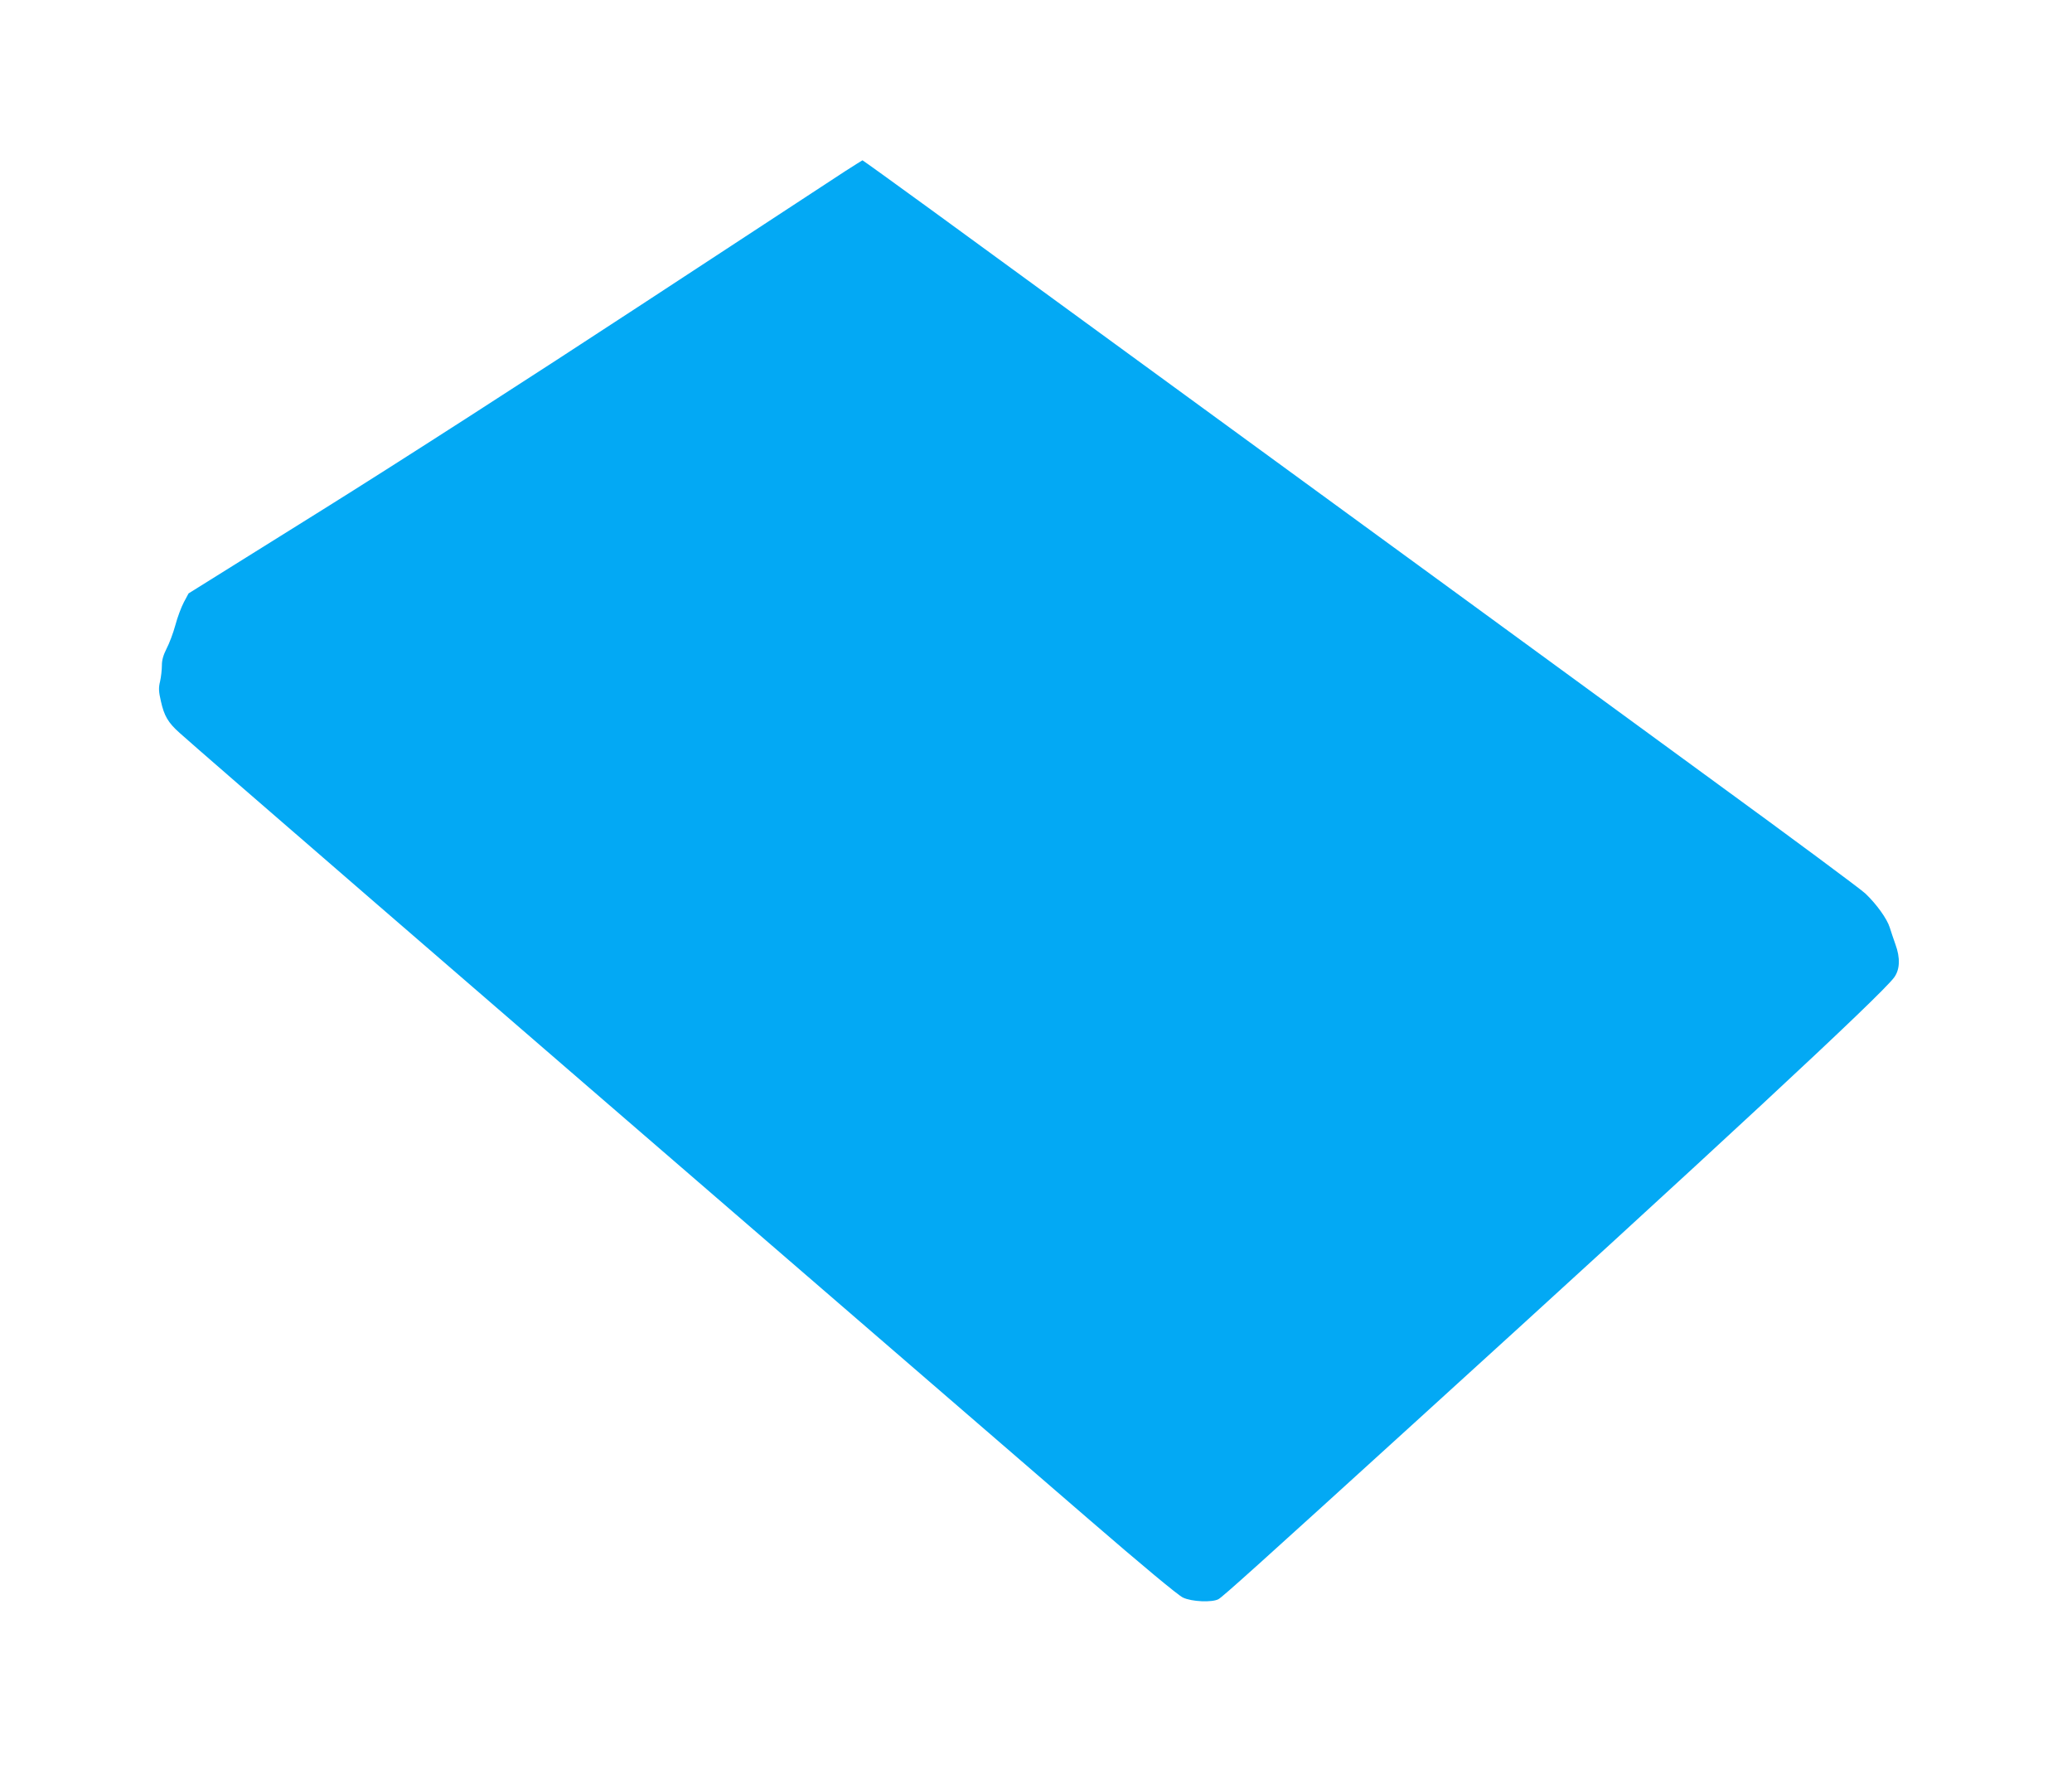
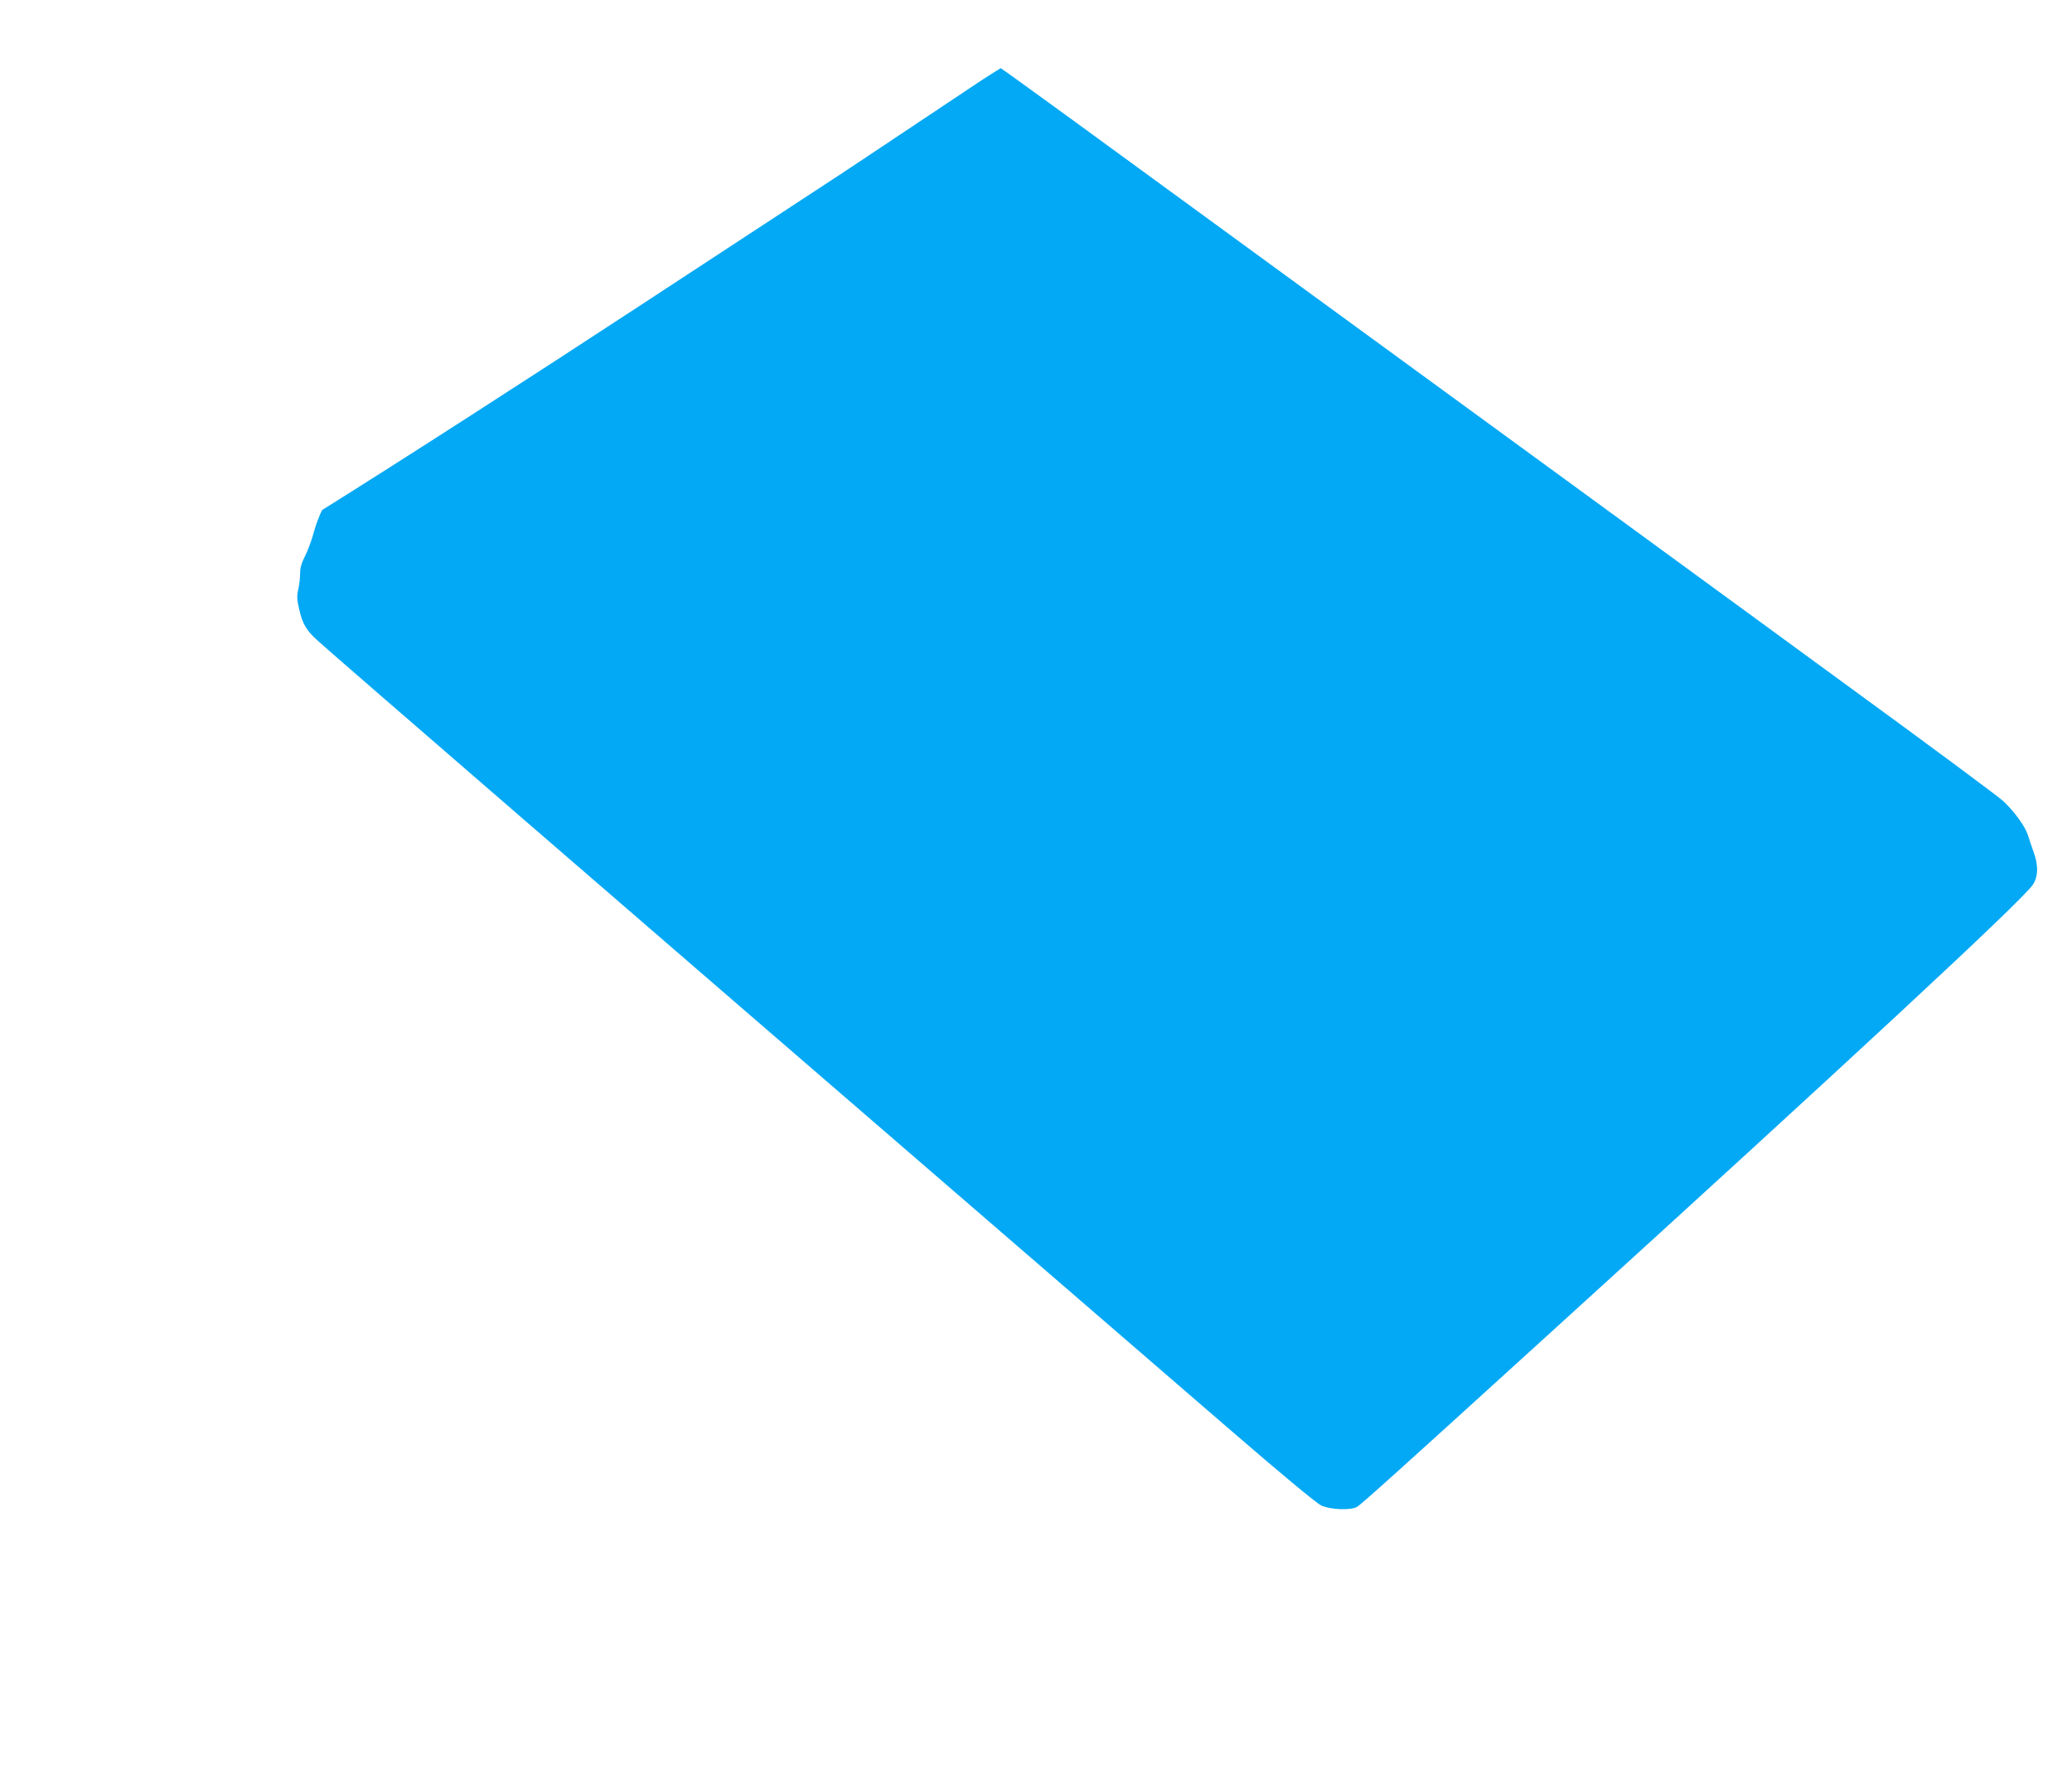
<svg xmlns="http://www.w3.org/2000/svg" version="1.0" width="1280pt" height="1099pt" viewBox="0 0 1280 1099" preserveAspectRatio="xMidYMid meet">
  <g transform="translate(0,1099) scale(0.1,-0.1)" fill="#03a9f4" stroke="none">
-     <path d="M5220 9932 c-58 -38 -622 -408 -1255 -822 -679 -445 -1488 -966 -1975 -1270 l-825 -515 -29 -54 c-16 -30 -40 -94 -53 -143 -13 -48 -38 -114 -54 -144 -20 -40 -29 -70 -29 -104 0 -27 -5 -71 -11 -98 -10 -40 -9 -63 5 -123 20 -90 44 -132 116 -196 141 -127 1730 -1501 4130 -3573 526 -454 1195 -1032 1488 -1285 325 -281 551 -469 580 -482 54 -26 180 -31 219 -10 27 15 245 211 1208 1087 1854 1685 2887 2644 2967 2754 35 49 38 120 7 204 -11 31 -27 78 -35 104 -17 54 -81 143 -150 209 -27 26 -449 339 -939 696 -489 358 -1194 872 -1566 1144 -586 428 -1775 1295 -3265 2382 -232 169 -424 307 -426 307 -1 0 -50 -31 -108 -68z" />
+     <path d="M5220 9932 c-58 -38 -622 -408 -1255 -822 -679 -445 -1488 -966 -1975 -1270 c-16 -30 -40 -94 -53 -143 -13 -48 -38 -114 -54 -144 -20 -40 -29 -70 -29 -104 0 -27 -5 -71 -11 -98 -10 -40 -9 -63 5 -123 20 -90 44 -132 116 -196 141 -127 1730 -1501 4130 -3573 526 -454 1195 -1032 1488 -1285 325 -281 551 -469 580 -482 54 -26 180 -31 219 -10 27 15 245 211 1208 1087 1854 1685 2887 2644 2967 2754 35 49 38 120 7 204 -11 31 -27 78 -35 104 -17 54 -81 143 -150 209 -27 26 -449 339 -939 696 -489 358 -1194 872 -1566 1144 -586 428 -1775 1295 -3265 2382 -232 169 -424 307 -426 307 -1 0 -50 -31 -108 -68z" />
  </g>
</svg>